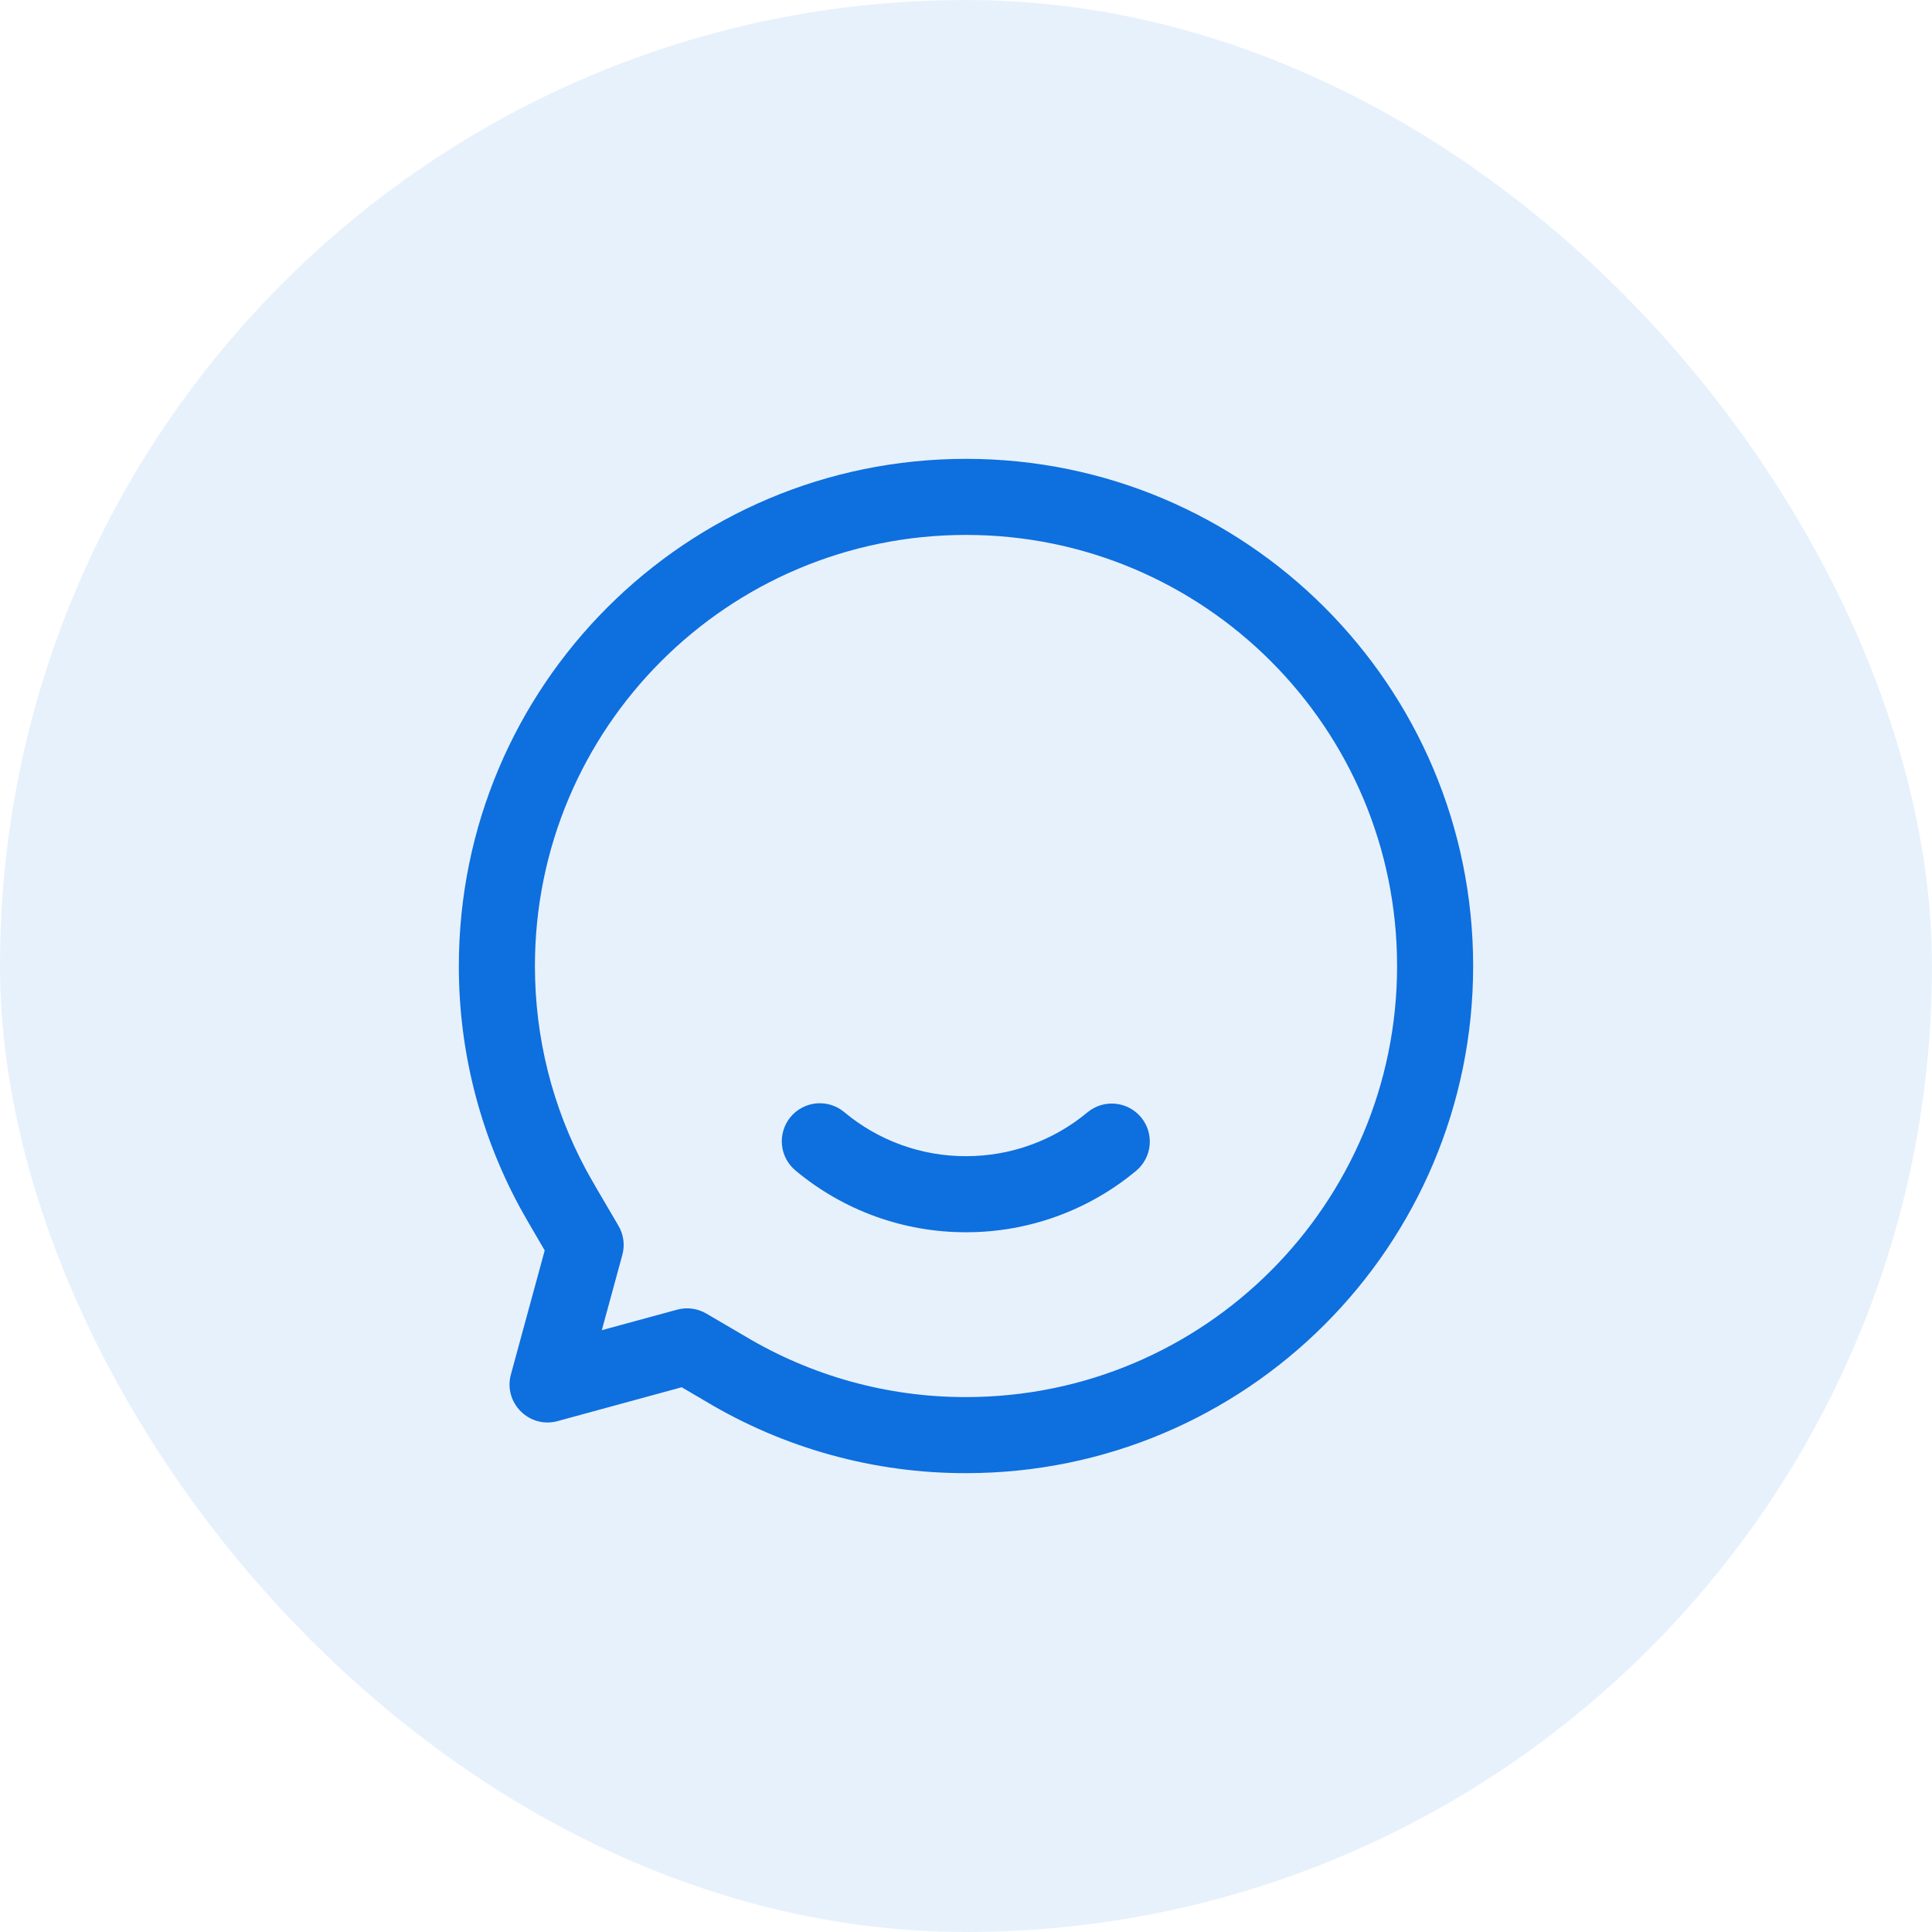
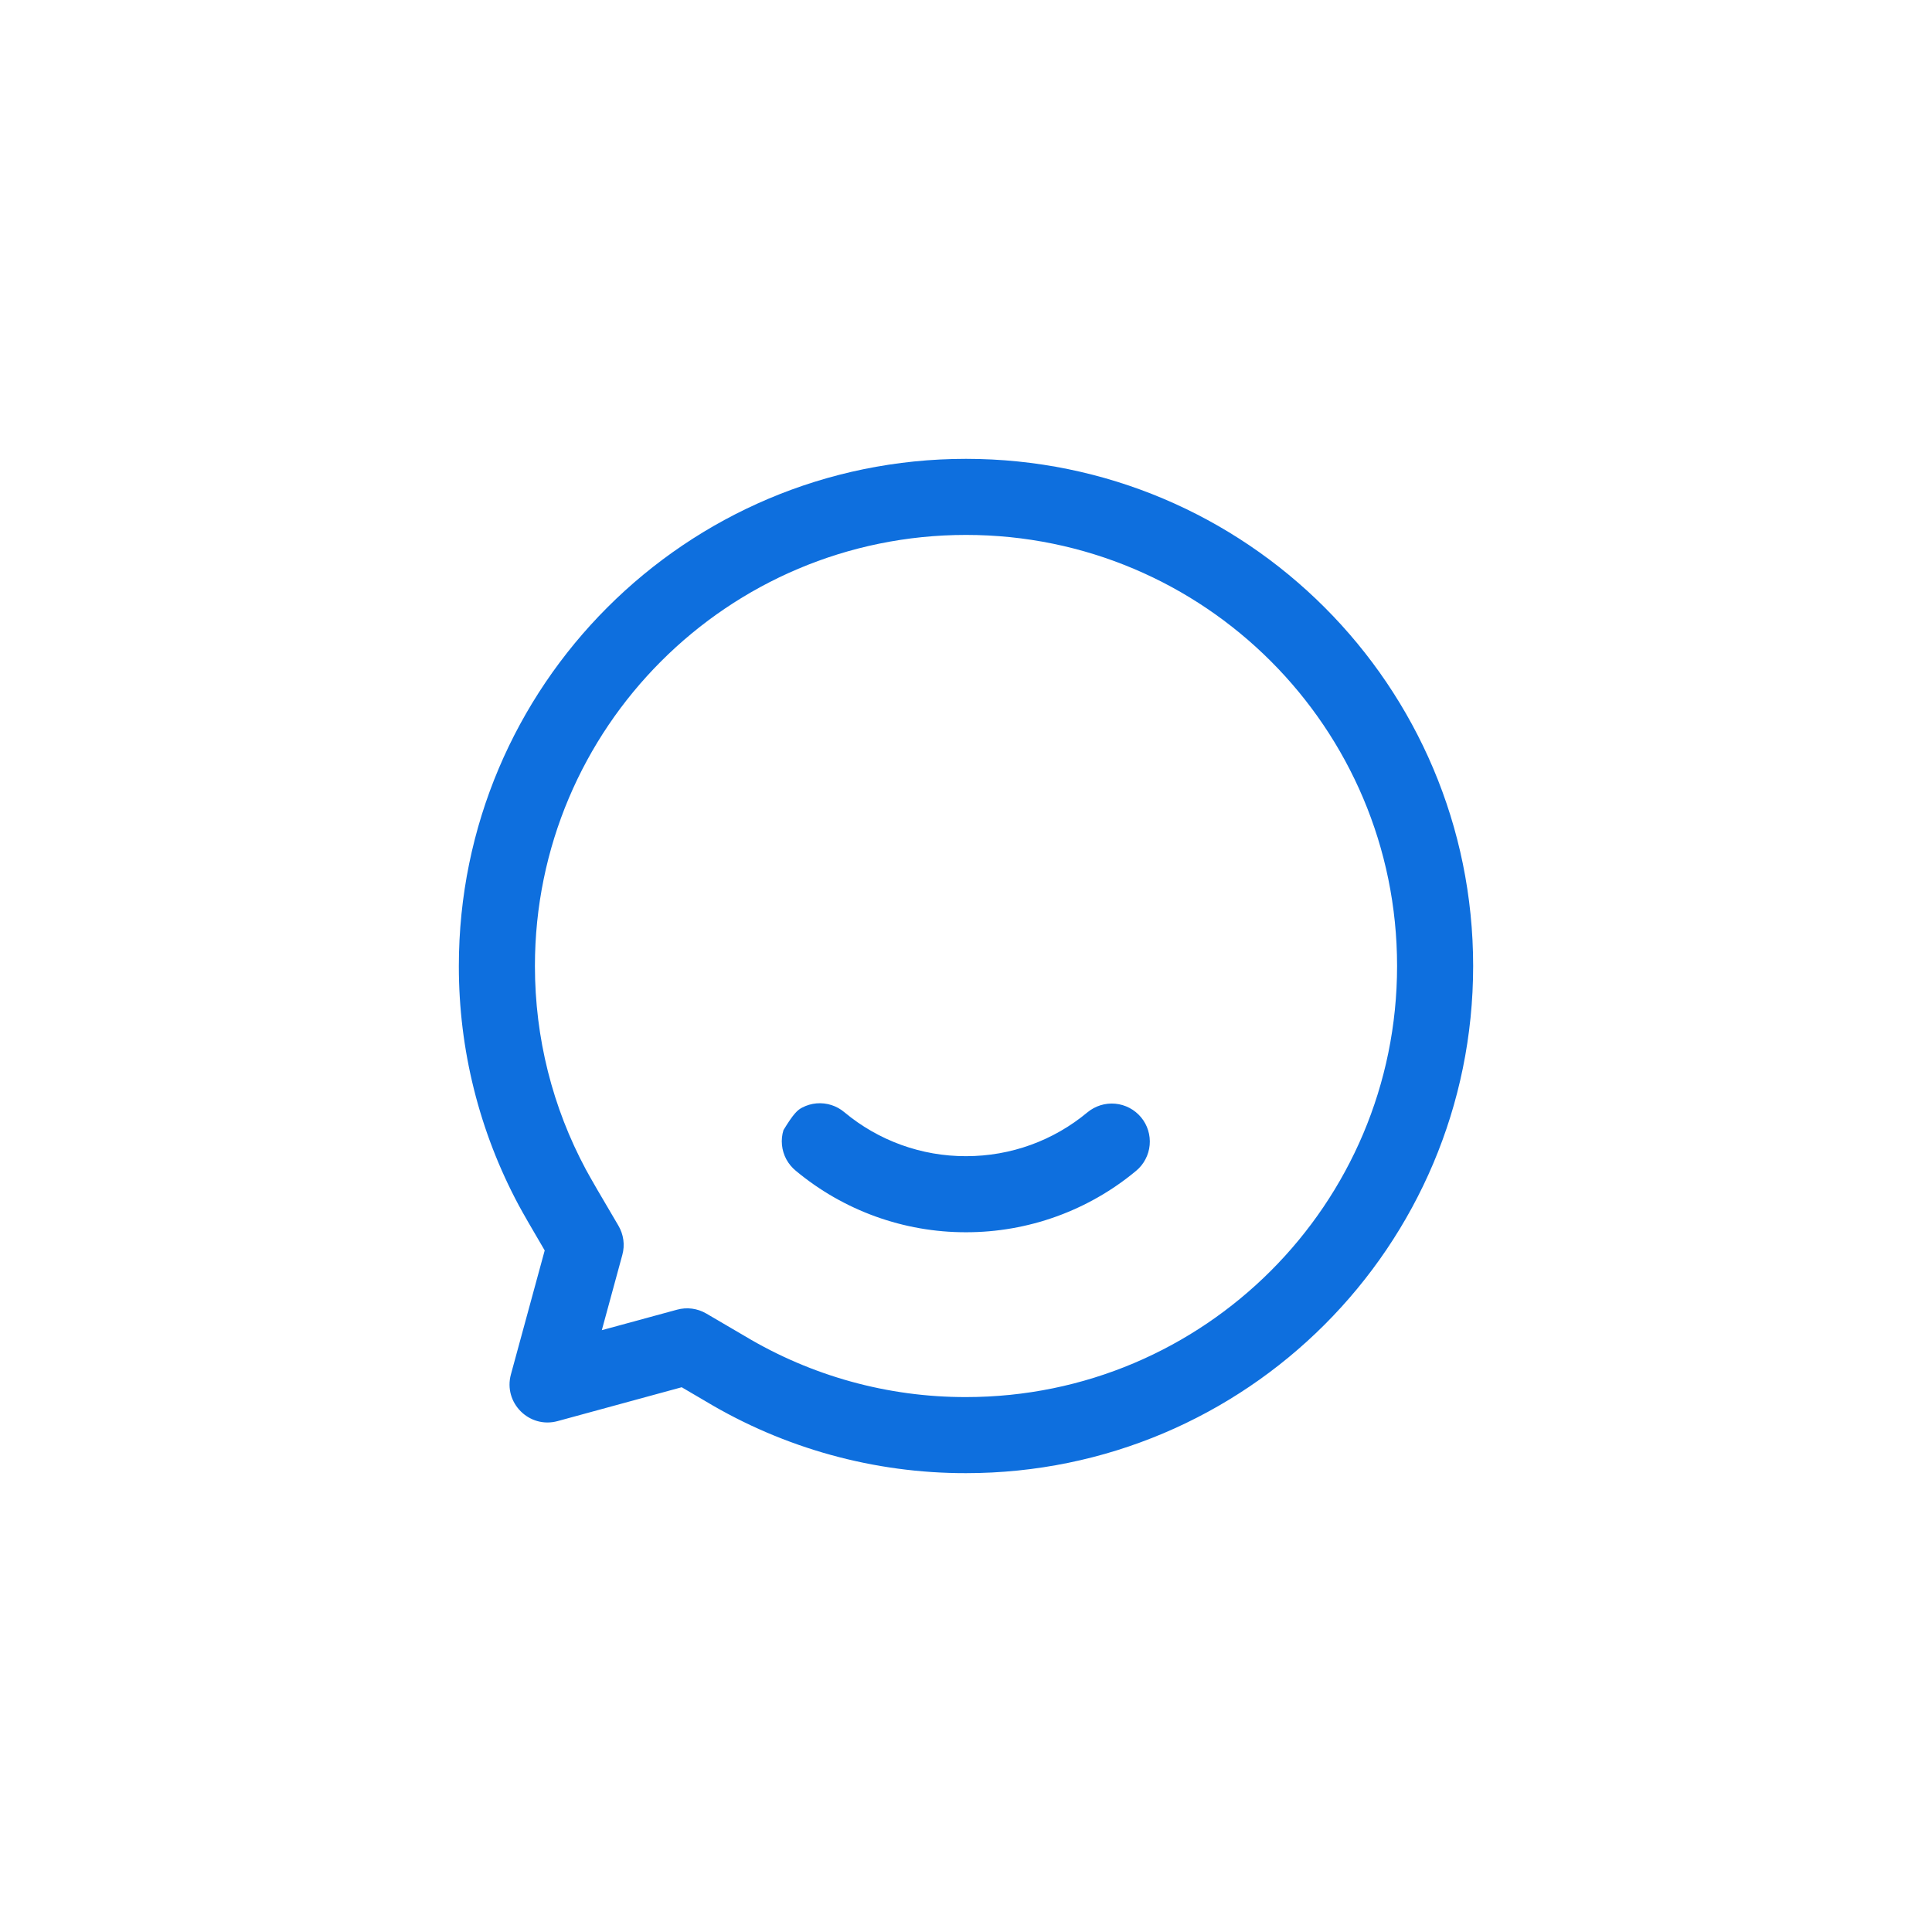
<svg xmlns="http://www.w3.org/2000/svg" width="80" height="80" viewBox="0 0 80 80" fill="none">
  <g id="Frame">
-     <rect width="80" height="80" rx="40" fill="#0E6FDE" fill-opacity="0.1" />
-     <path id="Vector" d="M22.555 51.778C22.014 50.858 21.659 50.241 21.482 49.912C19.848 46.864 18.995 43.458 19 40C19 28.402 28.402 19 40 19C51.598 19 61 28.402 61 40C61 51.598 51.598 61 40 61C36.201 61.006 32.473 59.976 29.215 58.022C28.887 57.828 28.558 57.635 28.228 57.443L23.089 58.845C21.913 59.165 20.835 58.086 21.156 56.911L22.555 51.778ZM25.769 51.964L24.92 55.08L28.036 54.231C28.237 54.176 28.448 54.161 28.655 54.188C28.862 54.215 29.062 54.284 29.243 54.389C29.775 54.697 30.306 55.008 30.835 55.321C33.603 56.981 36.772 57.856 40 57.85C49.858 57.85 57.85 49.858 57.85 40C57.85 30.142 49.858 22.15 40 22.15C30.142 22.15 22.15 30.142 22.15 40C22.15 42.982 22.881 45.855 24.258 48.423C24.441 48.763 24.894 49.547 25.605 50.748C25.712 50.929 25.782 51.13 25.811 51.339C25.839 51.548 25.825 51.761 25.769 51.964ZM32.955 48.481C32.793 48.349 32.659 48.187 32.56 48.004C32.461 47.82 32.4 47.619 32.38 47.411C32.359 47.204 32.38 46.995 32.442 46.795C32.503 46.596 32.603 46.411 32.736 46.251C32.87 46.09 33.033 45.958 33.218 45.862C33.403 45.765 33.605 45.706 33.813 45.688C34.02 45.671 34.229 45.694 34.428 45.758C34.626 45.821 34.81 45.924 34.969 46.059C36.381 47.236 38.162 47.879 40 47.875C41.865 47.875 43.626 47.227 45.029 46.059C45.189 45.927 45.372 45.828 45.57 45.766C45.767 45.705 45.975 45.683 46.181 45.702C46.387 45.721 46.587 45.781 46.77 45.877C46.953 45.973 47.115 46.105 47.248 46.264C47.38 46.423 47.48 46.606 47.541 46.804C47.602 47.002 47.624 47.209 47.605 47.415C47.586 47.621 47.527 47.821 47.43 48.004C47.334 48.187 47.203 48.35 47.043 48.482C45.066 50.128 42.573 51.028 40 51.025C37.426 51.029 34.933 50.128 32.955 48.481Z" fill="#0E6FDE" />
+     <path id="Vector" d="M22.555 51.778C22.014 50.858 21.659 50.241 21.482 49.912C19.848 46.864 18.995 43.458 19 40C19 28.402 28.402 19 40 19C51.598 19 61 28.402 61 40C61 51.598 51.598 61 40 61C36.201 61.006 32.473 59.976 29.215 58.022C28.887 57.828 28.558 57.635 28.228 57.443L23.089 58.845C21.913 59.165 20.835 58.086 21.156 56.911L22.555 51.778ZM25.769 51.964L24.92 55.08L28.036 54.231C28.237 54.176 28.448 54.161 28.655 54.188C28.862 54.215 29.062 54.284 29.243 54.389C29.775 54.697 30.306 55.008 30.835 55.321C33.603 56.981 36.772 57.856 40 57.85C49.858 57.85 57.85 49.858 57.85 40C57.85 30.142 49.858 22.15 40 22.15C30.142 22.15 22.15 30.142 22.15 40C22.15 42.982 22.881 45.855 24.258 48.423C24.441 48.763 24.894 49.547 25.605 50.748C25.712 50.929 25.782 51.13 25.811 51.339C25.839 51.548 25.825 51.761 25.769 51.964ZM32.955 48.481C32.793 48.349 32.659 48.187 32.56 48.004C32.461 47.82 32.4 47.619 32.38 47.411C32.359 47.204 32.38 46.995 32.442 46.795C32.87 46.09 33.033 45.958 33.218 45.862C33.403 45.765 33.605 45.706 33.813 45.688C34.02 45.671 34.229 45.694 34.428 45.758C34.626 45.821 34.81 45.924 34.969 46.059C36.381 47.236 38.162 47.879 40 47.875C41.865 47.875 43.626 47.227 45.029 46.059C45.189 45.927 45.372 45.828 45.57 45.766C45.767 45.705 45.975 45.683 46.181 45.702C46.387 45.721 46.587 45.781 46.77 45.877C46.953 45.973 47.115 46.105 47.248 46.264C47.38 46.423 47.48 46.606 47.541 46.804C47.602 47.002 47.624 47.209 47.605 47.415C47.586 47.621 47.527 47.821 47.43 48.004C47.334 48.187 47.203 48.35 47.043 48.482C45.066 50.128 42.573 51.028 40 51.025C37.426 51.029 34.933 50.128 32.955 48.481Z" fill="#0E6FDE" />
  </g>
</svg>